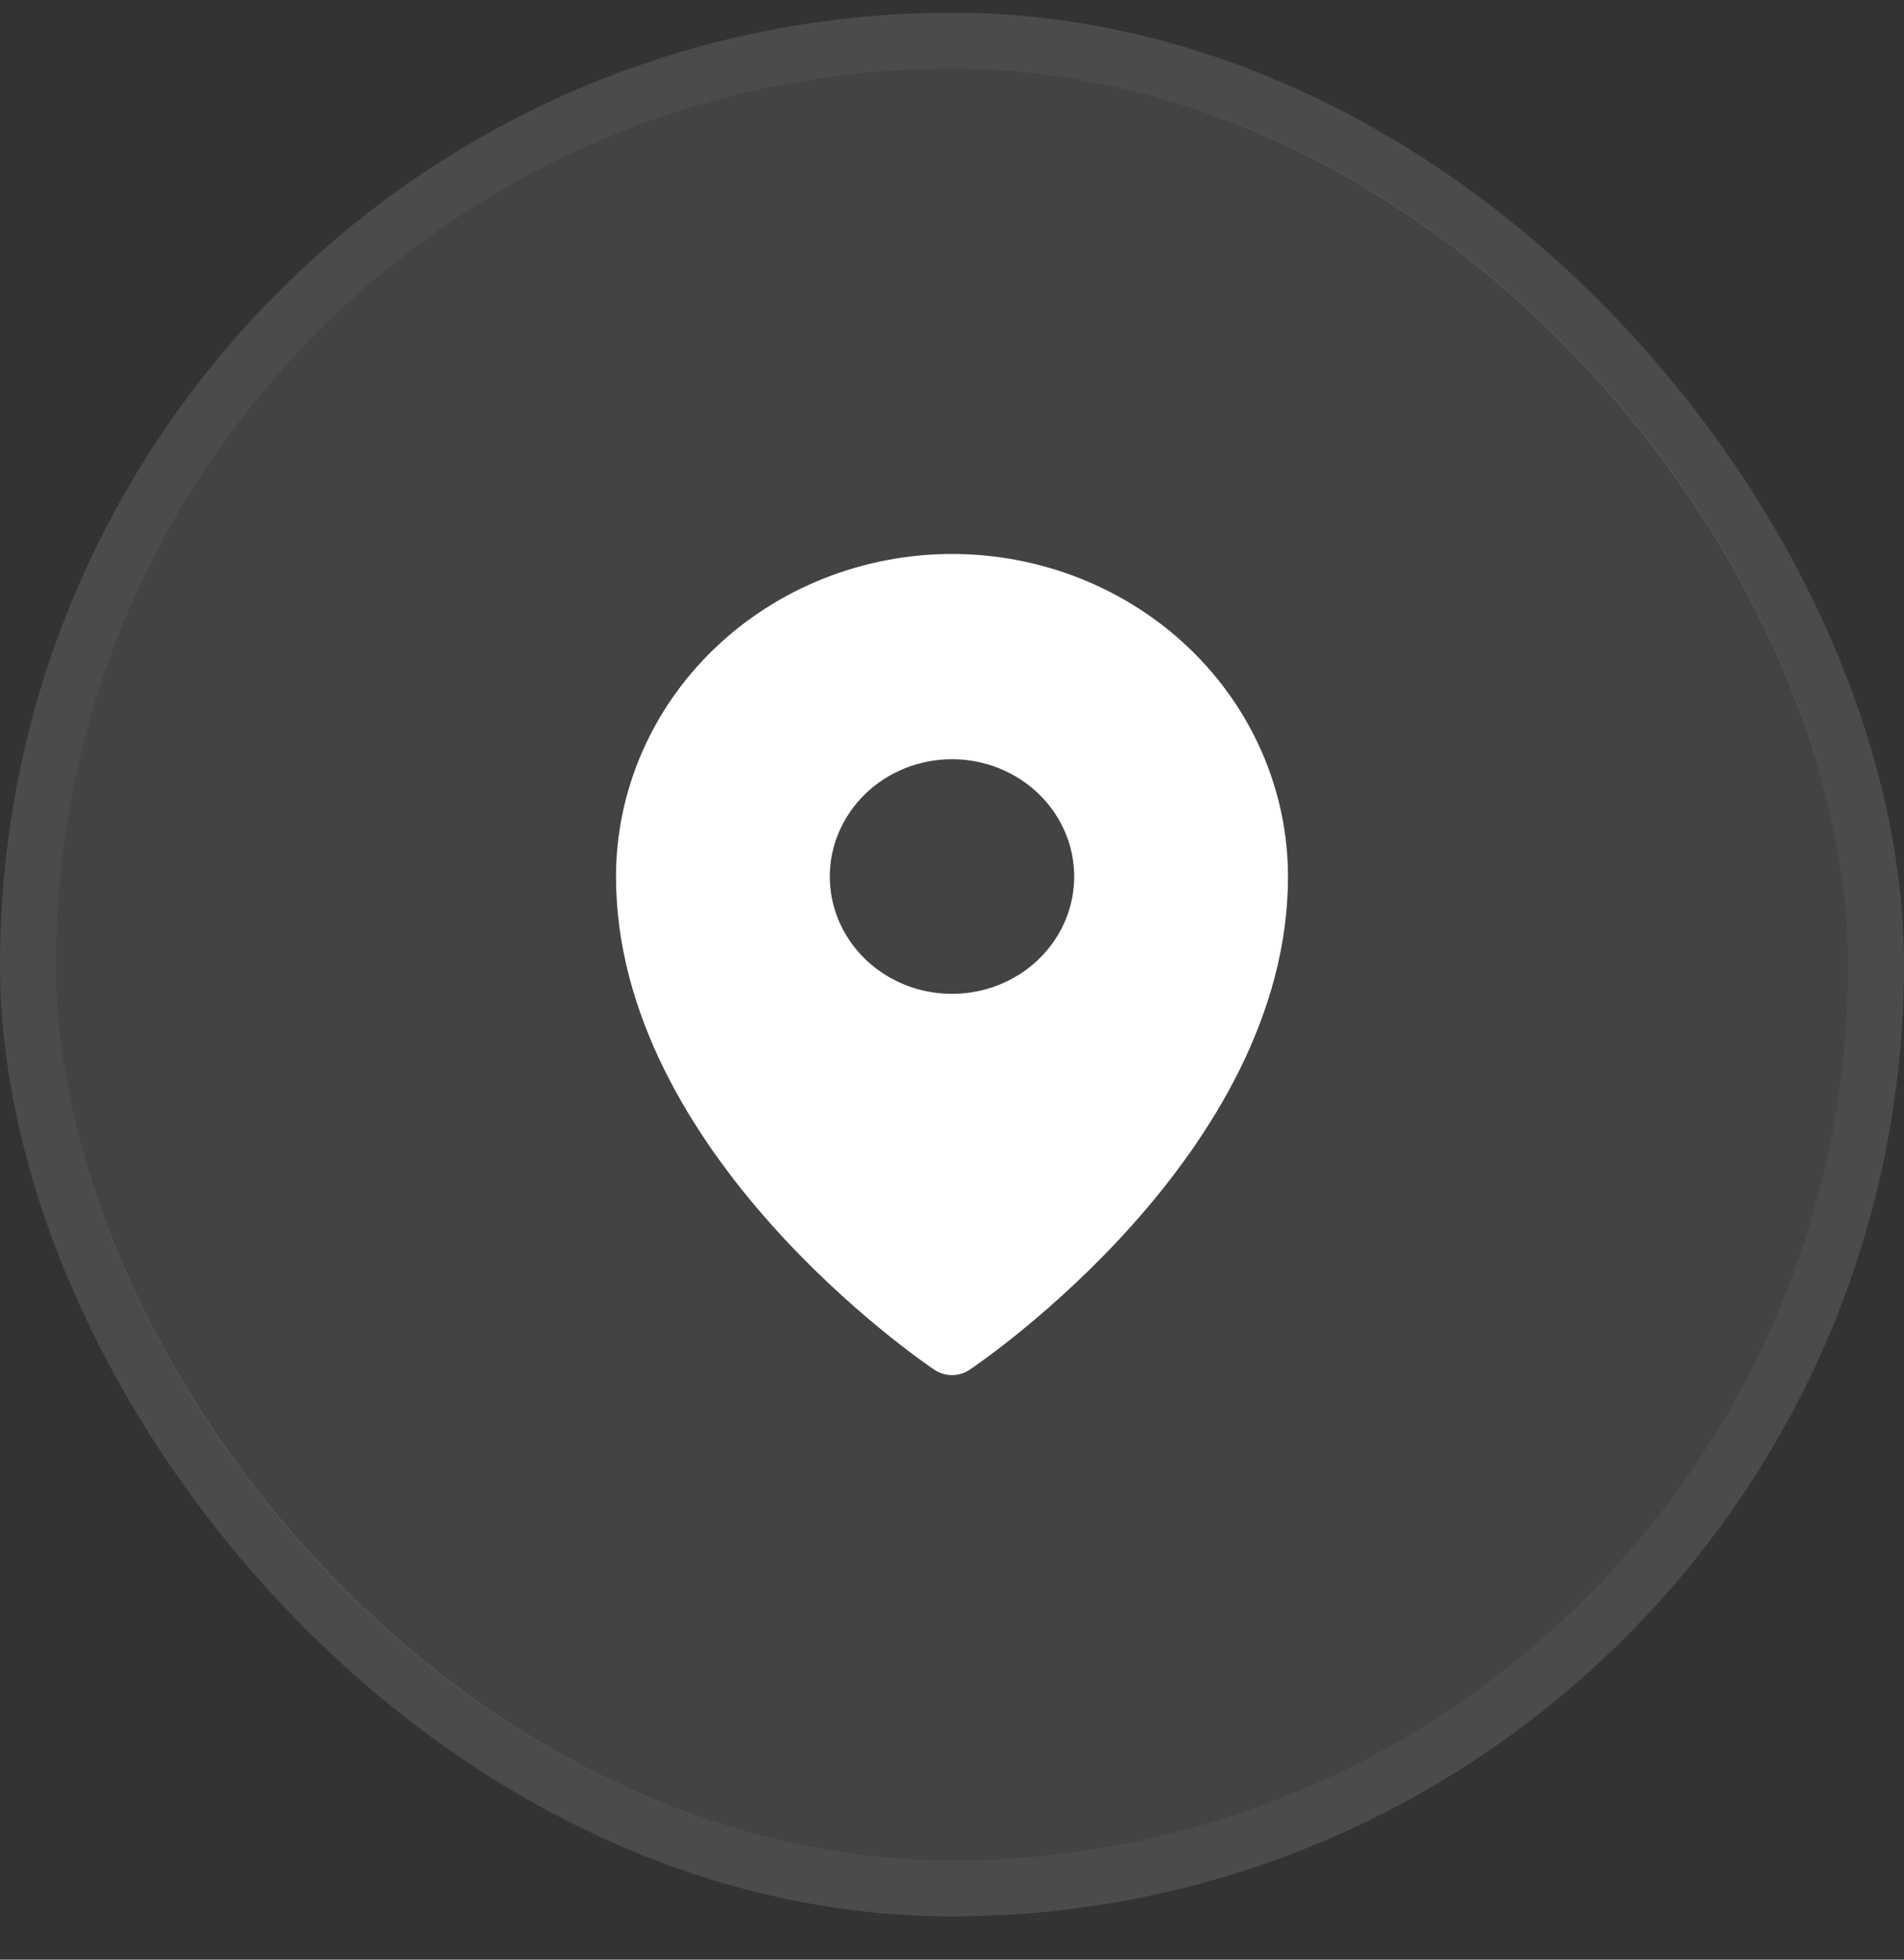
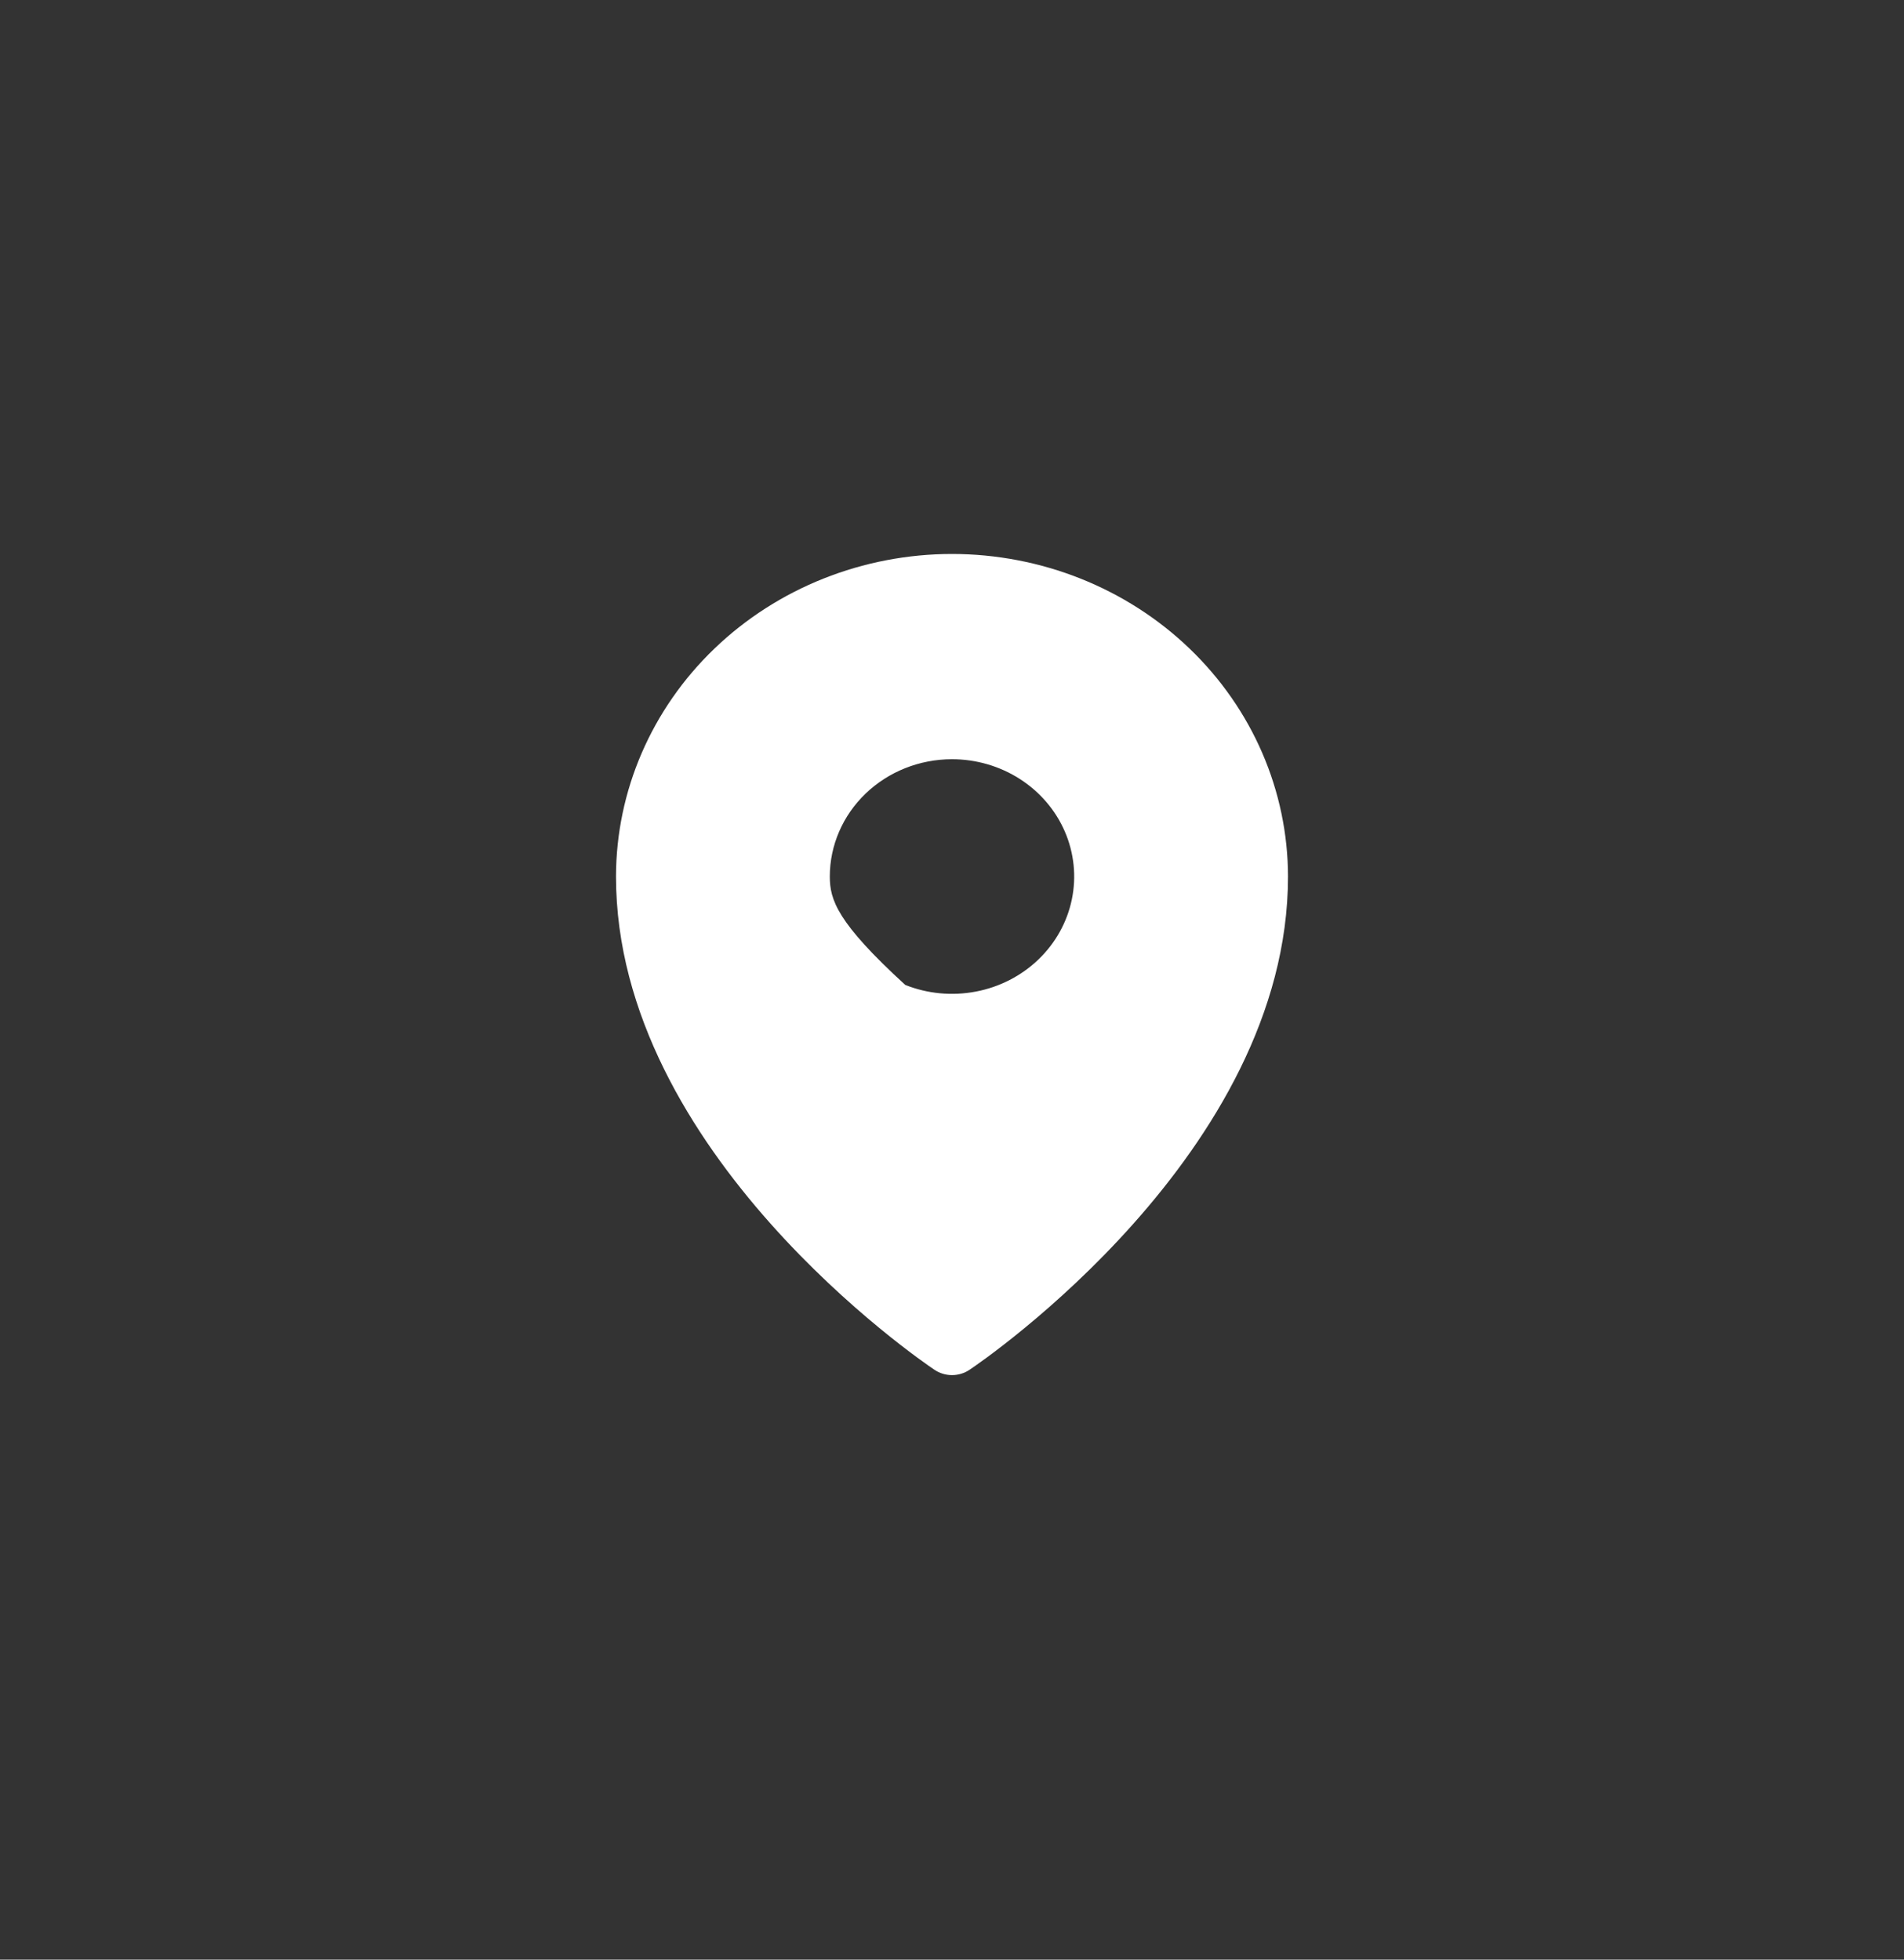
<svg xmlns="http://www.w3.org/2000/svg" width="34" height="35" viewBox="0 0 34 35" fill="none">
  <rect x="0" y="0" width="34" height="35" fill="#333333" stroke="none" />
-   <rect x="1" y="1.227" width="32" height="32" rx="16" fill="white" fill-opacity="0.08" />
-   <rect x="0.5" y="0.727" width="33" height="33" rx="16.5" stroke="white" stroke-opacity="0.12" />
  <g clipPath="url(#clip0_917_14021)">
-     <path d="M17 9.894C15.409 9.895 13.884 10.503 12.759 11.583C11.634 12.663 11.002 14.128 11 15.655C11 20.586 16.454 24.31 16.687 24.465C16.779 24.527 16.888 24.56 17 24.56C17.112 24.56 17.221 24.527 17.313 24.465C17.546 24.31 23 20.586 23 15.655C22.998 14.128 22.366 12.663 21.241 11.583C20.116 10.503 18.591 9.895 17 9.894ZM17 13.56C17.431 13.56 17.853 13.683 18.212 13.913C18.571 14.144 18.851 14.471 19.016 14.854C19.181 15.237 19.224 15.658 19.14 16.064C19.056 16.471 18.848 16.844 18.543 17.137C18.238 17.43 17.849 17.63 17.426 17.71C17.002 17.791 16.564 17.75 16.165 17.591C15.766 17.433 15.426 17.164 15.186 16.82C14.946 16.475 14.818 16.07 14.818 15.655C14.818 15.1 15.048 14.567 15.457 14.174C15.866 13.781 16.421 13.56 17 13.56Z" fill="white" />
+     <path d="M17 9.894C15.409 9.895 13.884 10.503 12.759 11.583C11.634 12.663 11.002 14.128 11 15.655C11 20.586 16.454 24.31 16.687 24.465C16.779 24.527 16.888 24.56 17 24.56C17.112 24.56 17.221 24.527 17.313 24.465C17.546 24.31 23 20.586 23 15.655C22.998 14.128 22.366 12.663 21.241 11.583C20.116 10.503 18.591 9.895 17 9.894ZM17 13.56C17.431 13.56 17.853 13.683 18.212 13.913C18.571 14.144 18.851 14.471 19.016 14.854C19.181 15.237 19.224 15.658 19.14 16.064C19.056 16.471 18.848 16.844 18.543 17.137C18.238 17.43 17.849 17.63 17.426 17.71C17.002 17.791 16.564 17.75 16.165 17.591C14.946 16.475 14.818 16.07 14.818 15.655C14.818 15.1 15.048 14.567 15.457 14.174C15.866 13.781 16.421 13.56 17 13.56Z" fill="white" />
  </g>
  <defs>
    <clipPath id="clip0_917_14021">
-       <rect width="16" height="16" fill="white" transform="translate(9 9.227)" />
-     </clipPath>
+       </clipPath>
  </defs>
</svg>